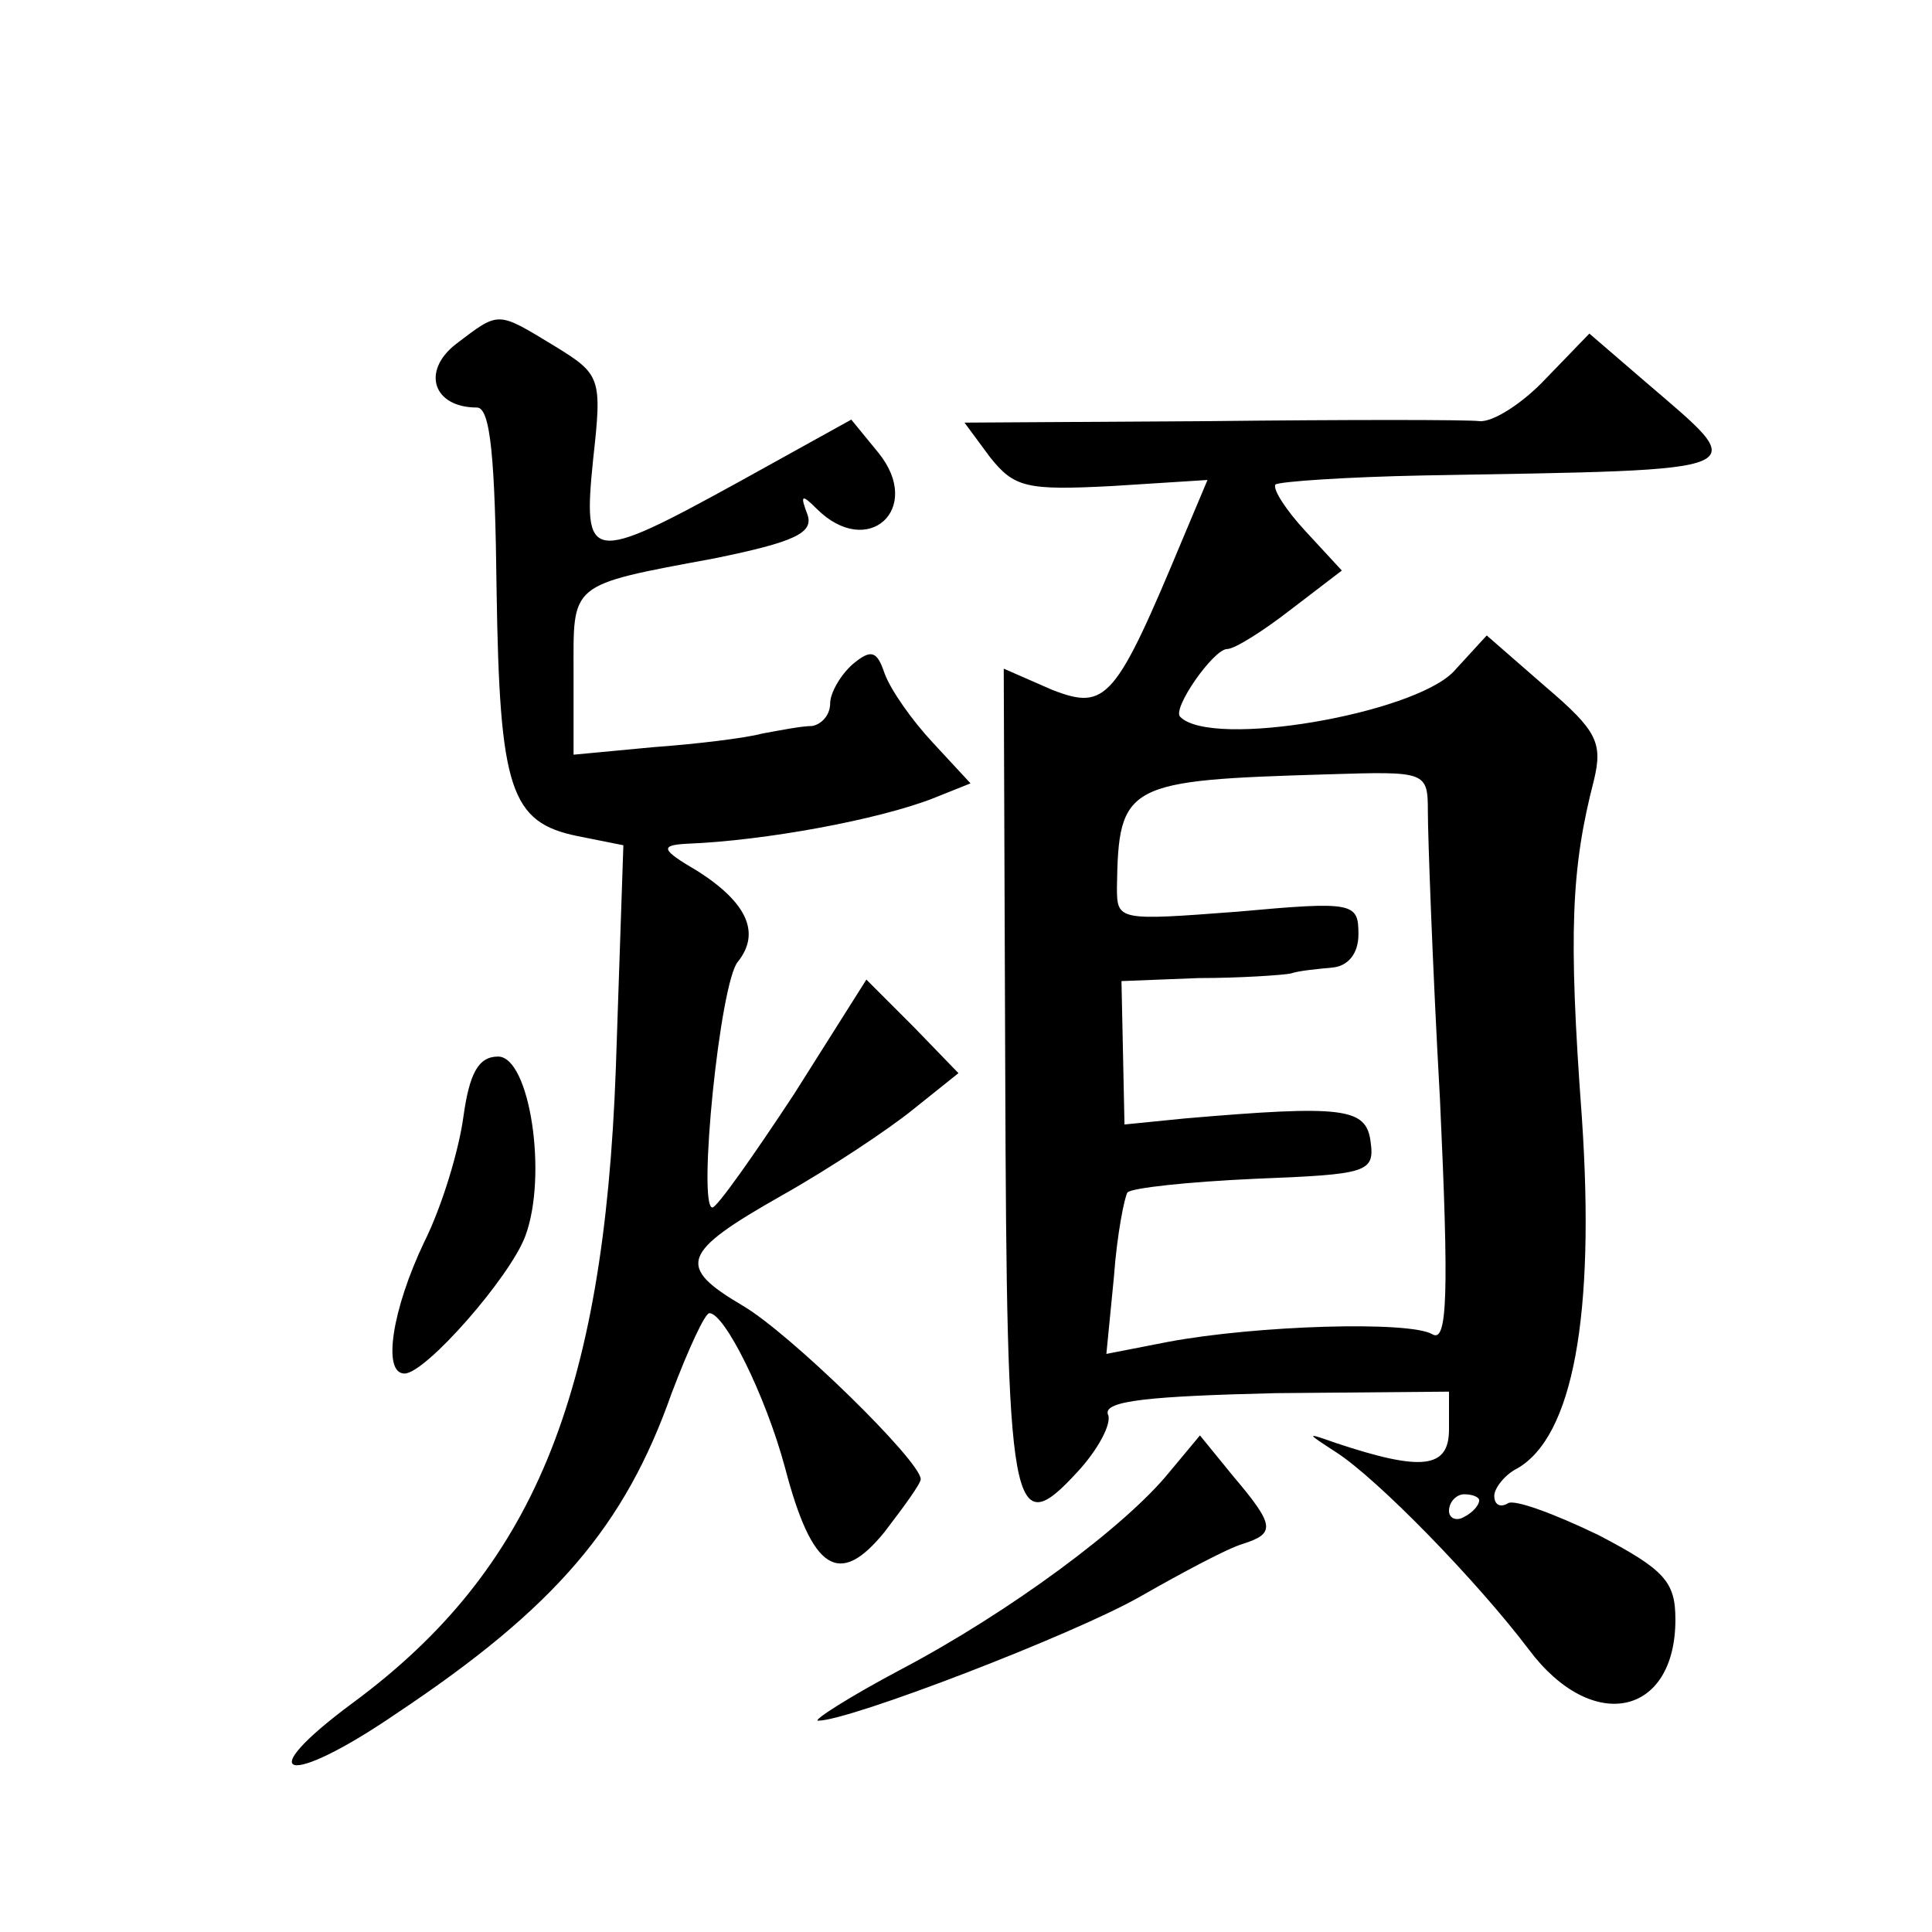
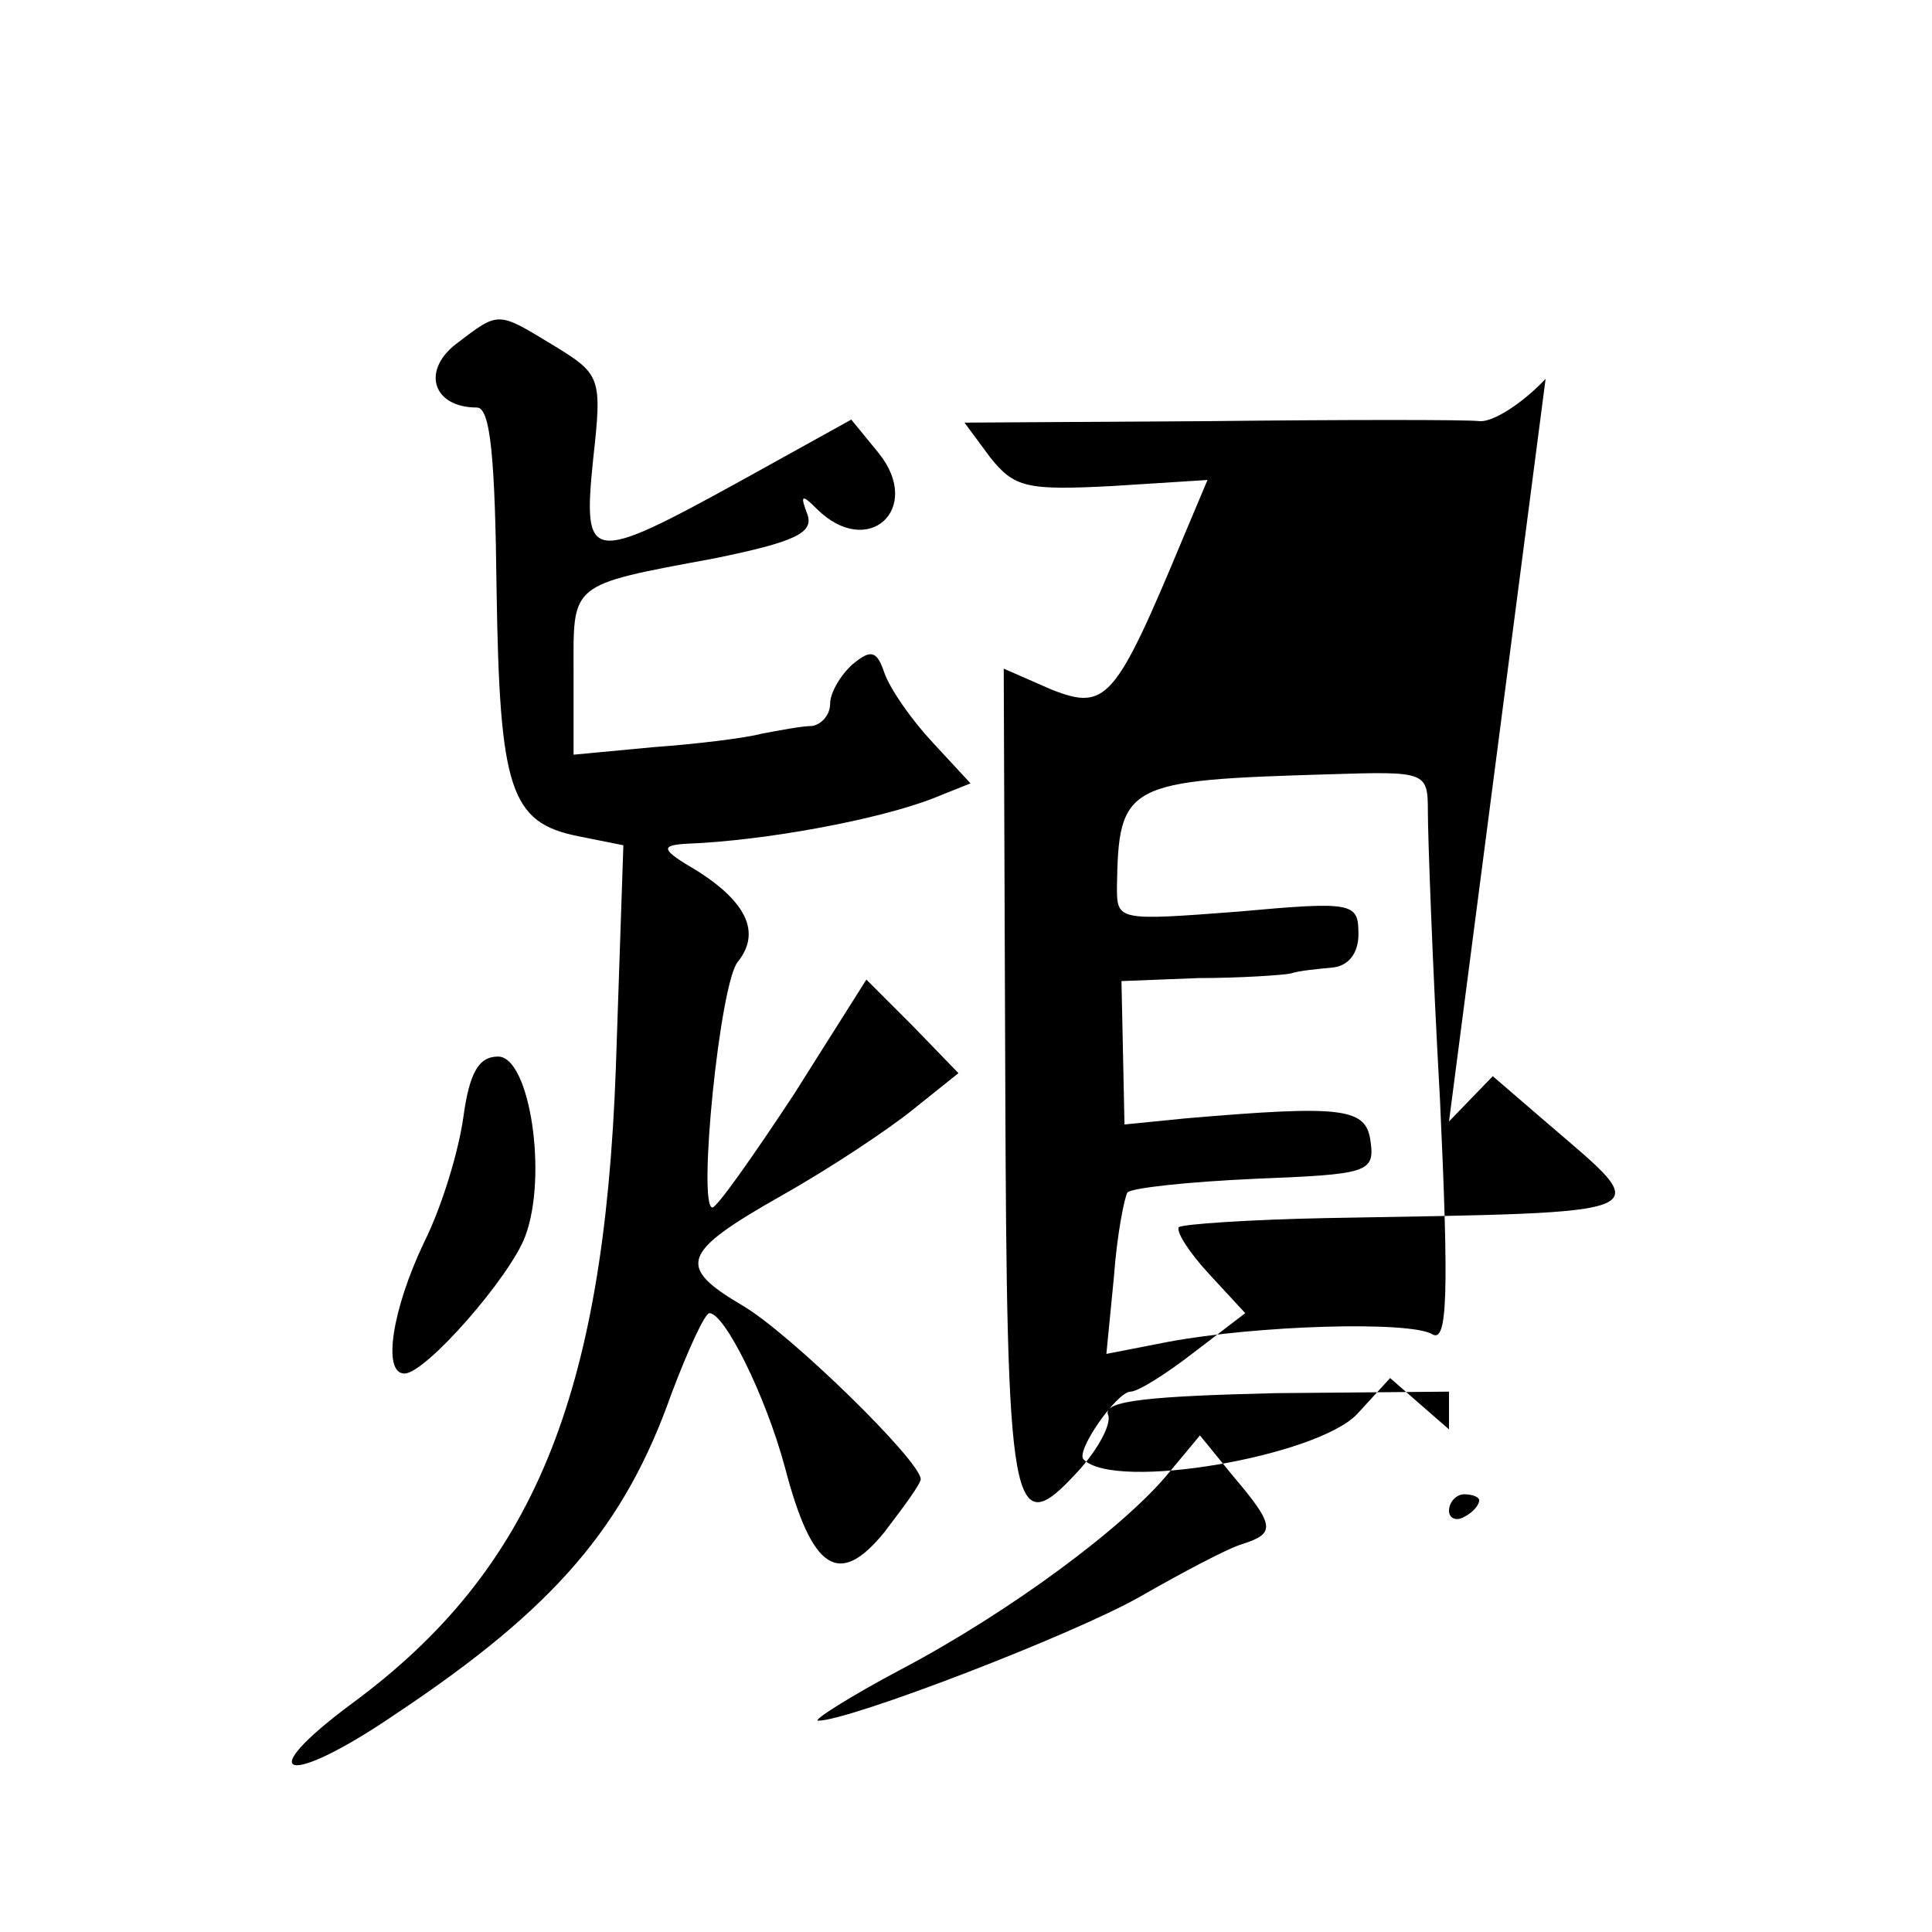
<svg xmlns="http://www.w3.org/2000/svg" version="1.0" width="128pt" height="128pt" viewBox="0 0 128 128" preserveAspectRatio="xMidYMid meet">
  <g transform="translate(0,128) scale(0.1,-0.1)" fill="#0" stroke="none">
-     <path d="M302 1052 c-23 -18 -15 -42 14 -42 9 0 12 -34 13 -121 2 -132 9 -154 54 -163 l30 -6 -5 -148 c-8 -218 -55 -332 -174 -420 -69 -51 -44 -57 29 -7 105 70 151 124 182 212 11 29 22 53 25 53 10 0 37 -54 50 -102 18 -69 36 -80 66 -43 13 17 24 32 24 35 0 12 -87 97 -118 115 -44 26 -41 35 26 73 32 18 71 44 87 57 l30 24 -30 31 -31 31 -48 -76 c-27 -41 -51 -75 -54 -75 -10 0 5 150 17 163 15 19 6 39 -27 60 -24 14 -25 17 -7 18 52 2 127 16 163 30 l25 10 -25 27 c-14 15 -28 35 -32 46 -5 15 -9 16 -21 6 -8 -7 -15 -19 -15 -26 0 -8 -6 -14 -12 -15 -7 0 -22 -3 -33 -5 -11 -3 -44 -7 -72 -9 l-53 -5 0 54 c0 60 -4 58 93 76 54 11 66 17 62 29 -5 13 -4 14 6 4 34 -34 71 0 41 37 l-18 22 -74 -41 c-100 -55 -104 -54 -97 15 6 54 5 56 -26 75 -38 23 -36 23 -65 1z M1024 1029 c-15 -16 -35 -29 -44 -28 -8 1 -88 1 -178 0 l-163 -1 17 -23 c16 -20 24 -22 81 -19 l63 4 -16 -38 c-45 -108 -51 -115 -87 -101 l-32 14 1 -269 c1 -292 4 -311 48 -263 13 14 23 32 20 38 -3 9 28 12 111 14 l115 1 0 -25 c0 -26 -18 -28 -75 -9 -20 7 -20 7 0 -6 28 -18 94 -86 128 -131 42 -56 97 -44 97 20 0 25 -7 33 -51 56 -29 14 -56 24 -60 21 -5 -3 -9 -1 -9 5 0 5 7 14 15 18 37 21 52 101 43 233 -9 122 -7 165 8 223 6 25 2 33 -32 62 l-39 34 -22 -24 c-27 -28 -160 -51 -181 -30 -6 5 22 45 31 45 5 0 24 12 42 26 l34 26 -24 26 c-13 14 -22 28 -20 31 3 2 47 5 98 6 226 4 218 1 146 63 l-36 31 -29 -30z m-78 -287 c0 -15 3 -101 8 -190 6 -129 5 -162 -5 -156 -15 9 -116 6 -175 -5 l-41 -8 5 51 c2 28 7 53 9 56 3 3 40 7 84 9 75 3 80 4 77 25 -3 22 -18 24 -123 15 l-40 -4 -1 48 -1 47 51 2 c28 0 56 2 61 3 6 2 18 3 28 4 10 1 17 9 17 22 0 21 -3 22 -80 15 -79 -6 -80 -6 -80 16 1 69 6 71 140 75 65 2 66 2 66 -25z m34 -456 c0 -3 -4 -8 -10 -11 -5 -3 -10 -1 -10 4 0 6 5 11 10 11 6 0 10 -2 10 -4z M307 540 c-3 -22 -14 -59 -26 -83 -21 -44 -28 -87 -13 -87 14 0 70 64 80 91 15 40 3 119 -18 119 -13 0 -19 -11 -23 -40z M775 305 c-29 -36 -106 -93 -178 -131 -34 -18 -59 -34 -55 -34 21 0 169 57 213 82 28 16 58 32 68 35 22 7 22 12 -6 45 l-22 27 -20 -24z" />
+     <path d="M302 1052 c-23 -18 -15 -42 14 -42 9 0 12 -34 13 -121 2 -132 9 -154 54 -163 l30 -6 -5 -148 c-8 -218 -55 -332 -174 -420 -69 -51 -44 -57 29 -7 105 70 151 124 182 212 11 29 22 53 25 53 10 0 37 -54 50 -102 18 -69 36 -80 66 -43 13 17 24 32 24 35 0 12 -87 97 -118 115 -44 26 -41 35 26 73 32 18 71 44 87 57 l30 24 -30 31 -31 31 -48 -76 c-27 -41 -51 -75 -54 -75 -10 0 5 150 17 163 15 19 6 39 -27 60 -24 14 -25 17 -7 18 52 2 127 16 163 30 l25 10 -25 27 c-14 15 -28 35 -32 46 -5 15 -9 16 -21 6 -8 -7 -15 -19 -15 -26 0 -8 -6 -14 -12 -15 -7 0 -22 -3 -33 -5 -11 -3 -44 -7 -72 -9 l-53 -5 0 54 c0 60 -4 58 93 76 54 11 66 17 62 29 -5 13 -4 14 6 4 34 -34 71 0 41 37 l-18 22 -74 -41 c-100 -55 -104 -54 -97 15 6 54 5 56 -26 75 -38 23 -36 23 -65 1z M1024 1029 c-15 -16 -35 -29 -44 -28 -8 1 -88 1 -178 0 l-163 -1 17 -23 c16 -20 24 -22 81 -19 l63 4 -16 -38 c-45 -108 -51 -115 -87 -101 l-32 14 1 -269 c1 -292 4 -311 48 -263 13 14 23 32 20 38 -3 9 28 12 111 14 l115 1 0 -25 l-39 34 -22 -24 c-27 -28 -160 -51 -181 -30 -6 5 22 45 31 45 5 0 24 12 42 26 l34 26 -24 26 c-13 14 -22 28 -20 31 3 2 47 5 98 6 226 4 218 1 146 63 l-36 31 -29 -30z m-78 -287 c0 -15 3 -101 8 -190 6 -129 5 -162 -5 -156 -15 9 -116 6 -175 -5 l-41 -8 5 51 c2 28 7 53 9 56 3 3 40 7 84 9 75 3 80 4 77 25 -3 22 -18 24 -123 15 l-40 -4 -1 48 -1 47 51 2 c28 0 56 2 61 3 6 2 18 3 28 4 10 1 17 9 17 22 0 21 -3 22 -80 15 -79 -6 -80 -6 -80 16 1 69 6 71 140 75 65 2 66 2 66 -25z m34 -456 c0 -3 -4 -8 -10 -11 -5 -3 -10 -1 -10 4 0 6 5 11 10 11 6 0 10 -2 10 -4z M307 540 c-3 -22 -14 -59 -26 -83 -21 -44 -28 -87 -13 -87 14 0 70 64 80 91 15 40 3 119 -18 119 -13 0 -19 -11 -23 -40z M775 305 c-29 -36 -106 -93 -178 -131 -34 -18 -59 -34 -55 -34 21 0 169 57 213 82 28 16 58 32 68 35 22 7 22 12 -6 45 l-22 27 -20 -24z" />
  </g>
</svg>